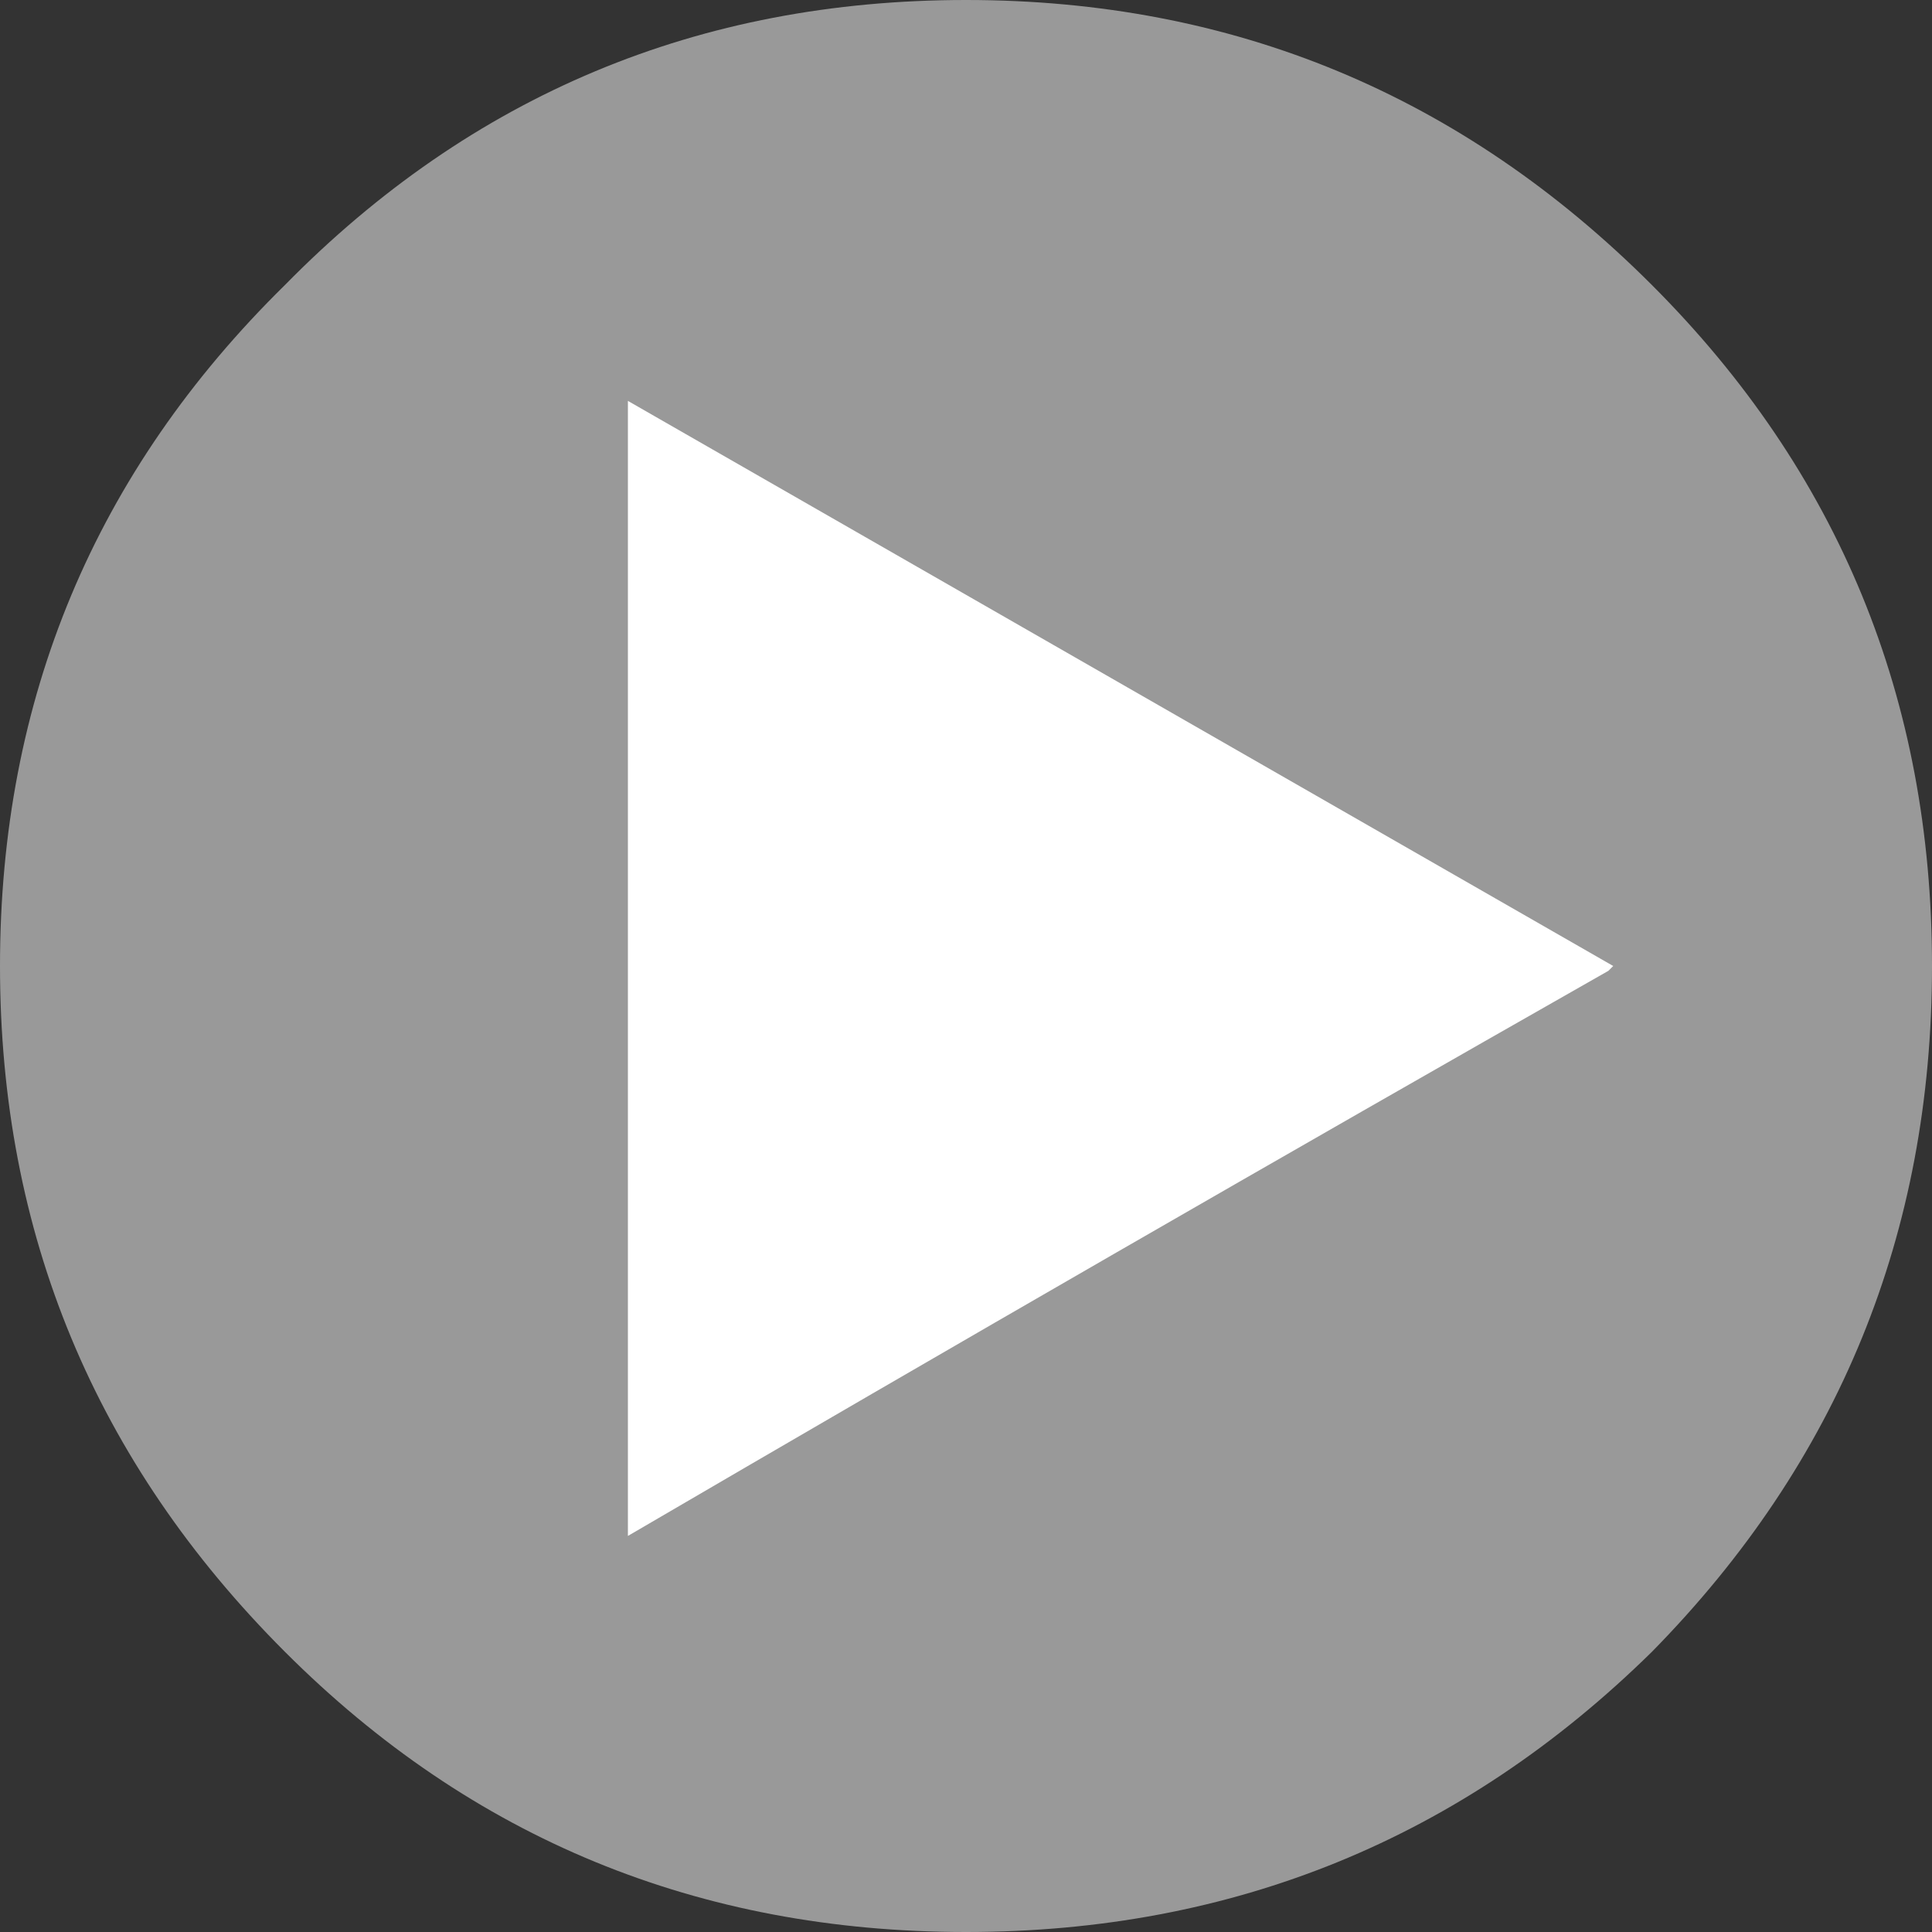
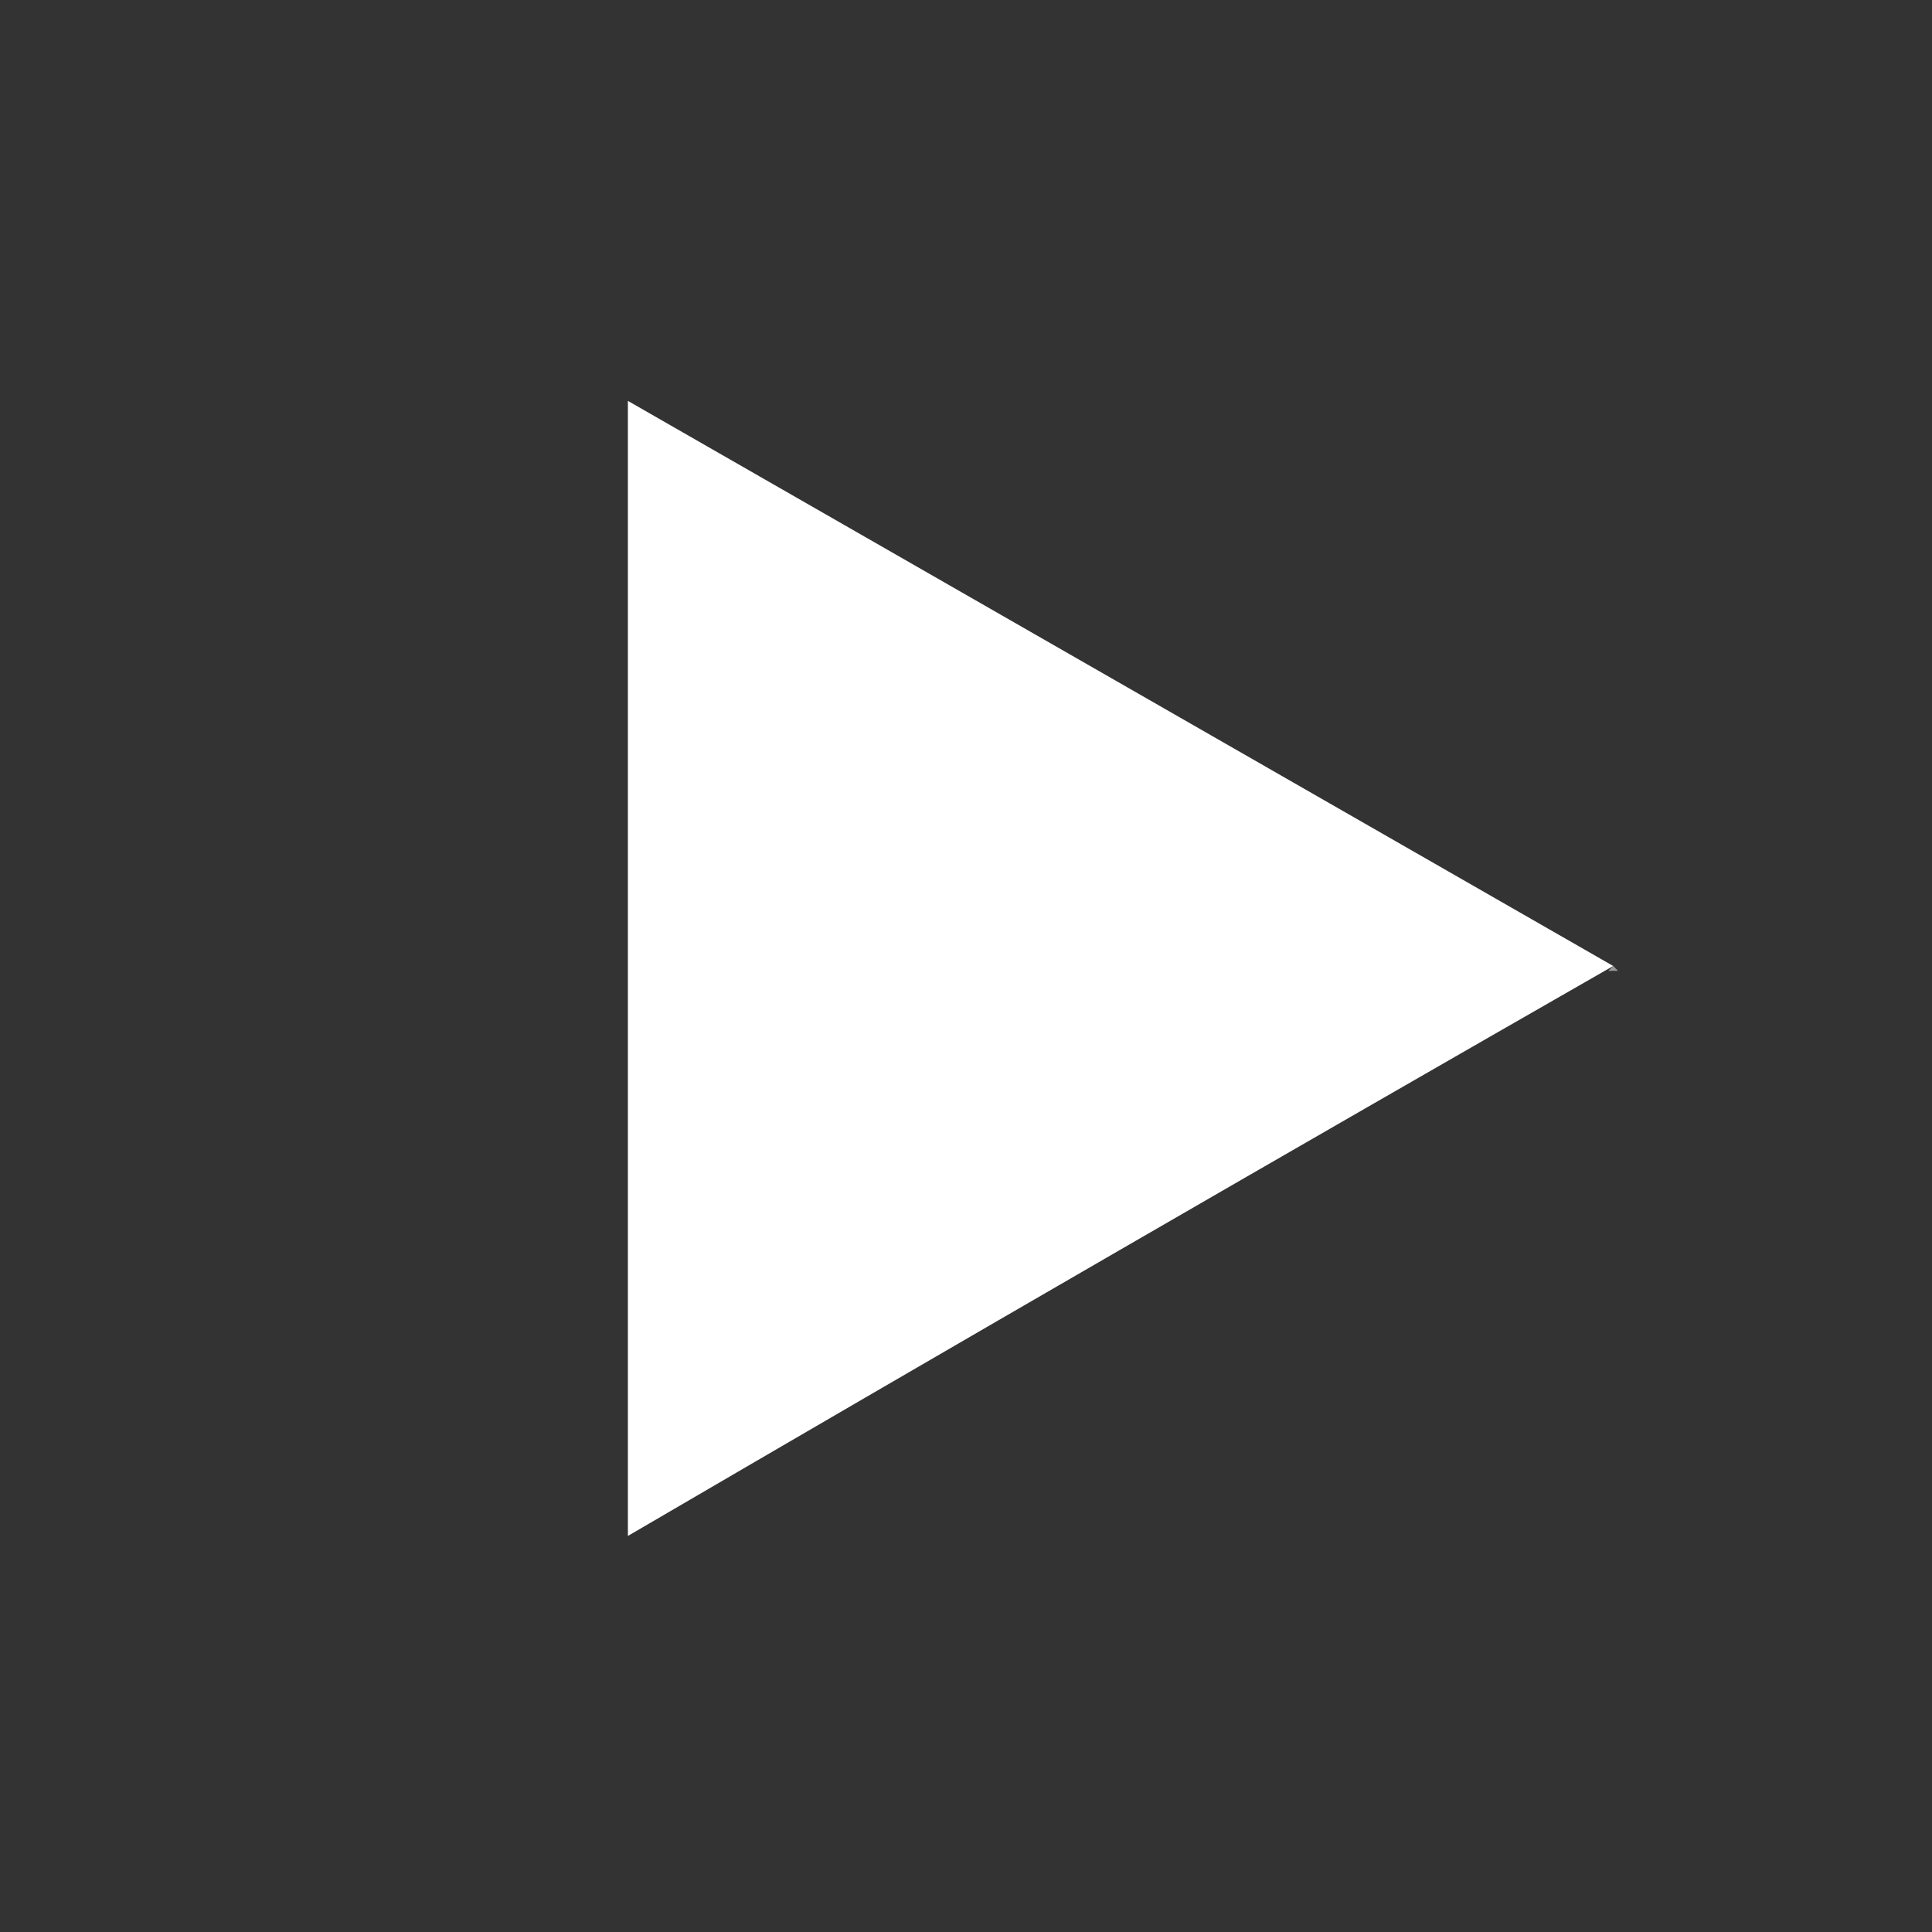
<svg xmlns="http://www.w3.org/2000/svg" height="20.0px" width="20.0px">
  <rect width="100%" height="100%" fill="#333333" stroke="none" />
  <g transform="matrix(1.0, 0.0, 0.0, 1.0, 10.0, 10.0)">
-     <path d="M7.1 -7.05 Q10.0 -4.15 10.0 0.0 10.0 4.15 7.1 7.1 4.15 10.0 0.0 10.0 -4.15 10.0 -7.05 7.1 -10.0 4.15 -10.0 0.0 -10.0 -4.15 -7.05 -7.05 -4.15 -10.0 0.0 -10.0 4.15 -10.0 7.1 -7.05" fill="#999999" fill-rule="evenodd" stroke="none" />
    <path d="M6.7 0.0 L6.75 0.05 6.7 0.05 6.65 0.05 6.7 0.0" fill="#999999" fill-rule="evenodd" stroke="none" />
-     <path d="M6.7 0.0 L6.65 0.05 Q1.55 2.95 -3.5 5.9 L-3.5 -5.85 6.7 0.0" fill="#ffffff" fill-rule="evenodd" stroke="none" />
+     <path d="M6.7 0.0 Q1.55 2.95 -3.5 5.9 L-3.5 -5.85 6.7 0.0" fill="#ffffff" fill-rule="evenodd" stroke="none" />
  </g>
</svg>